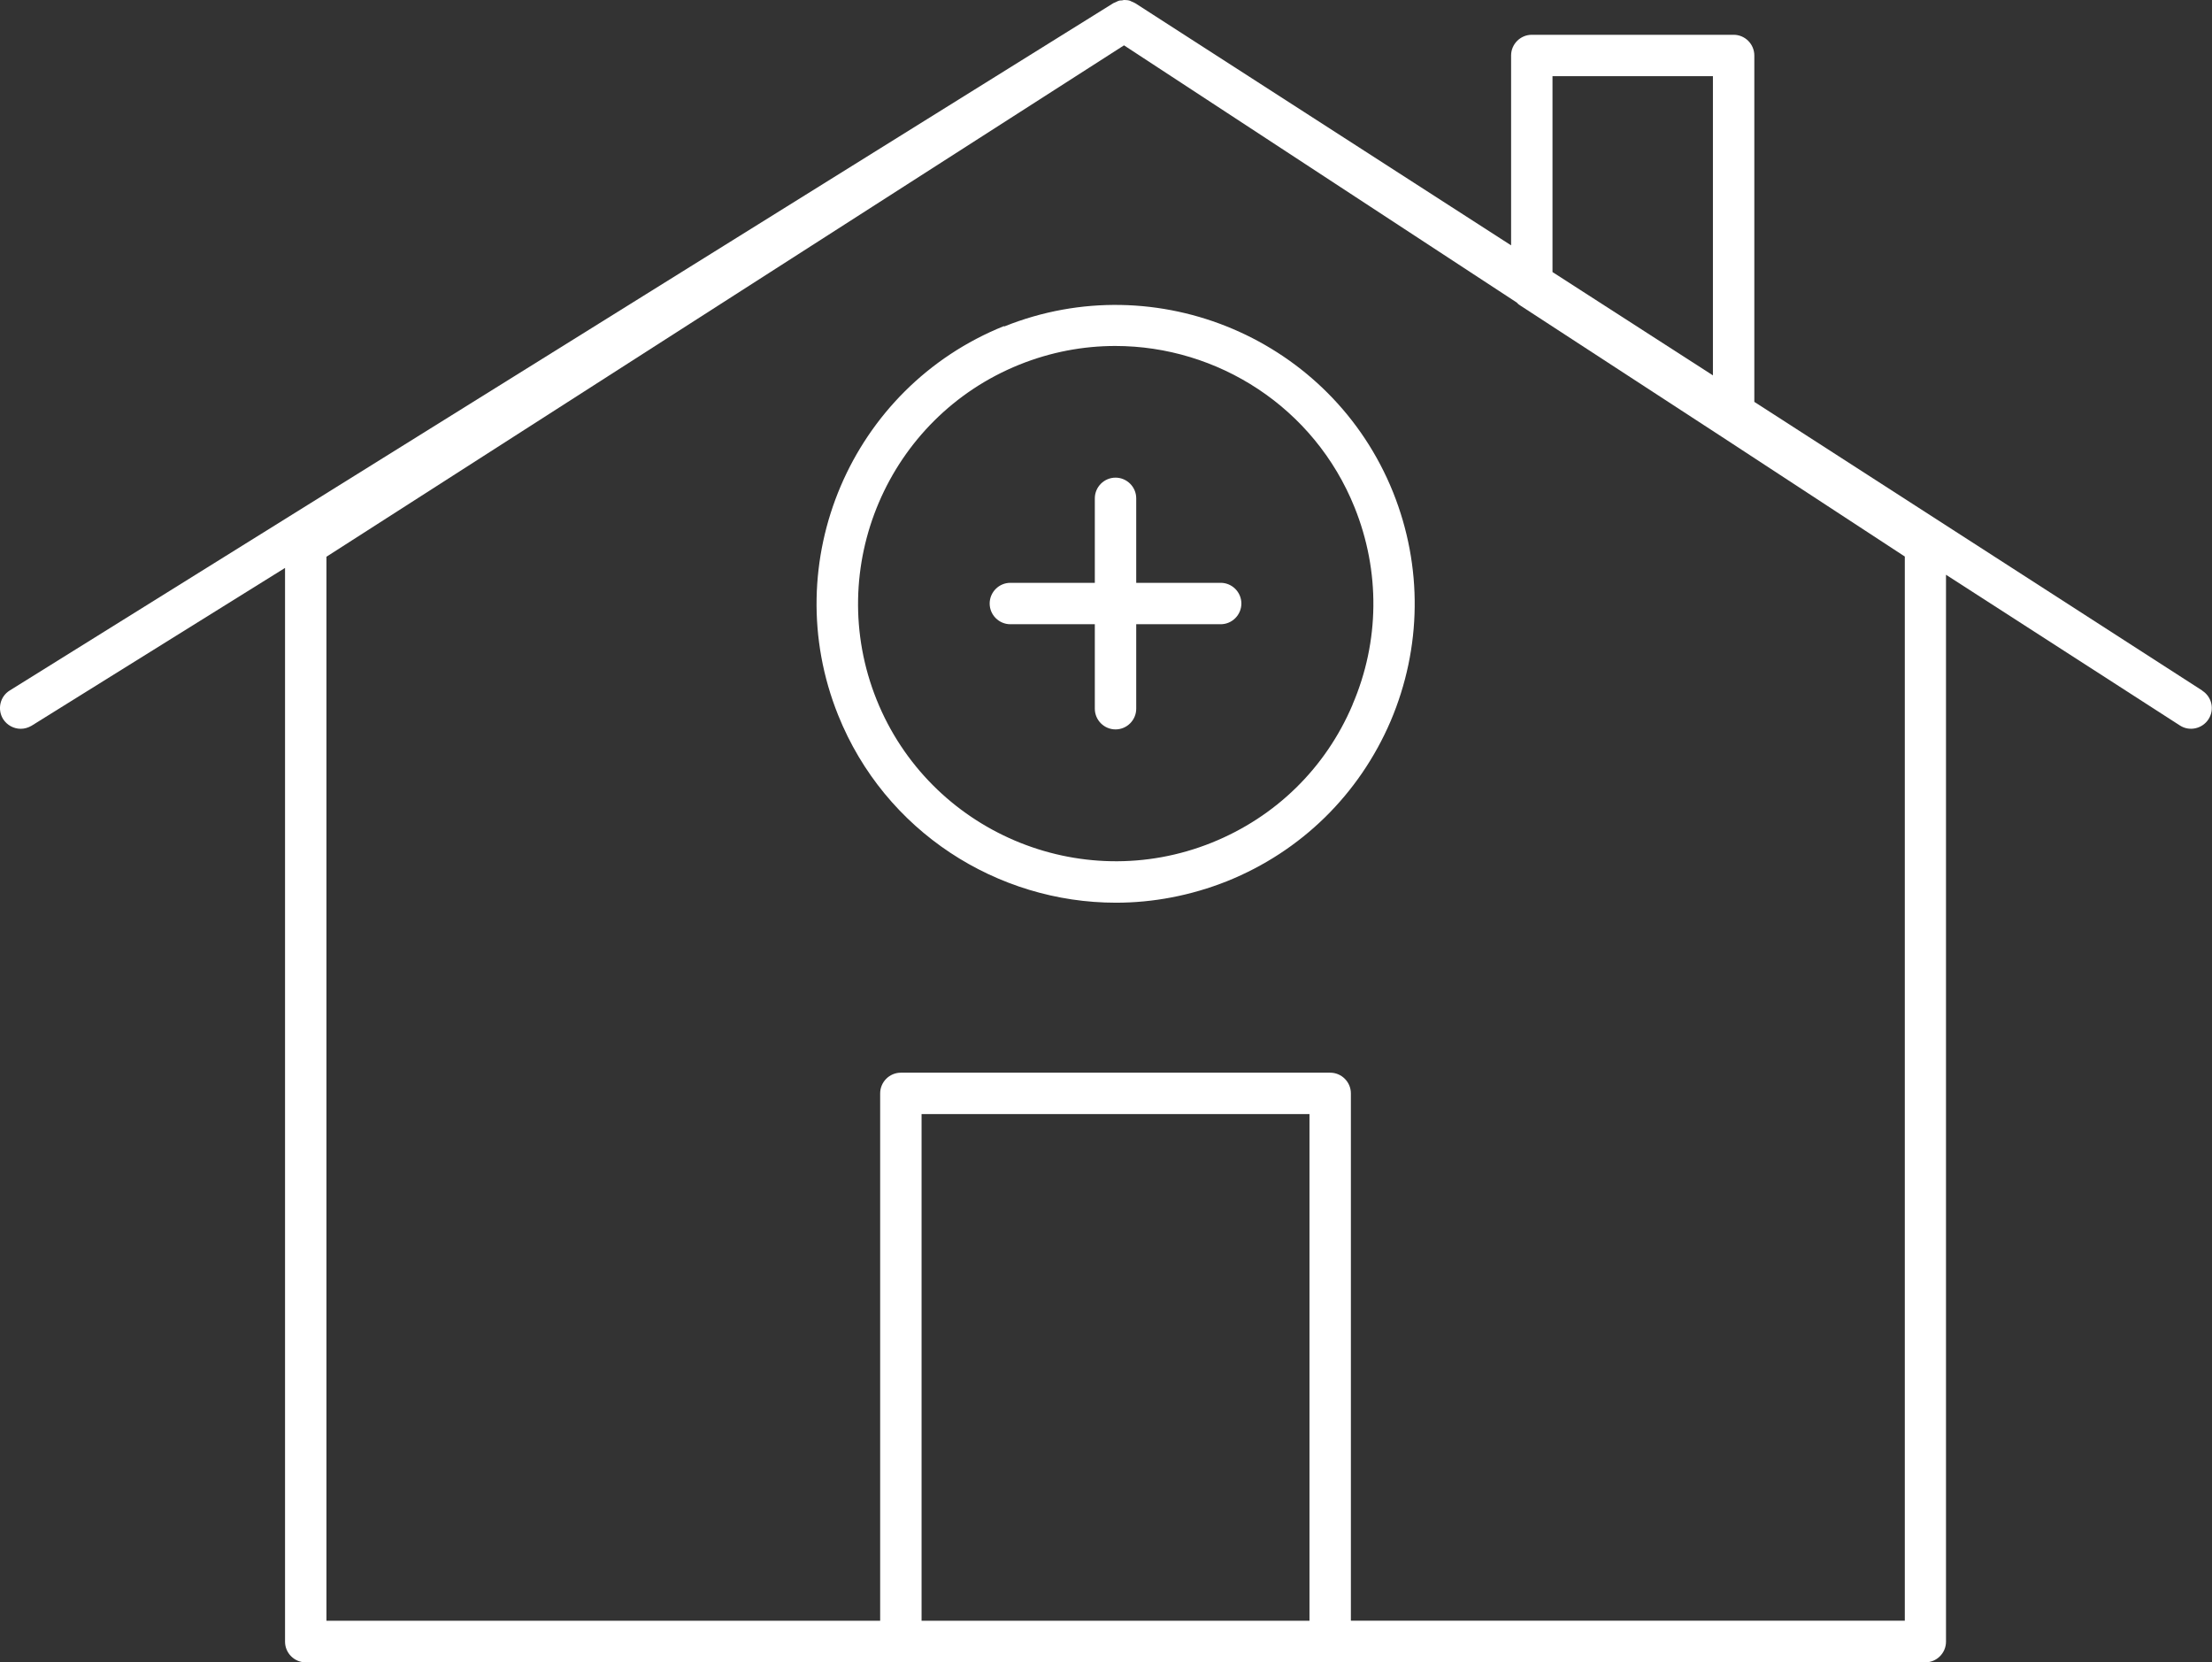
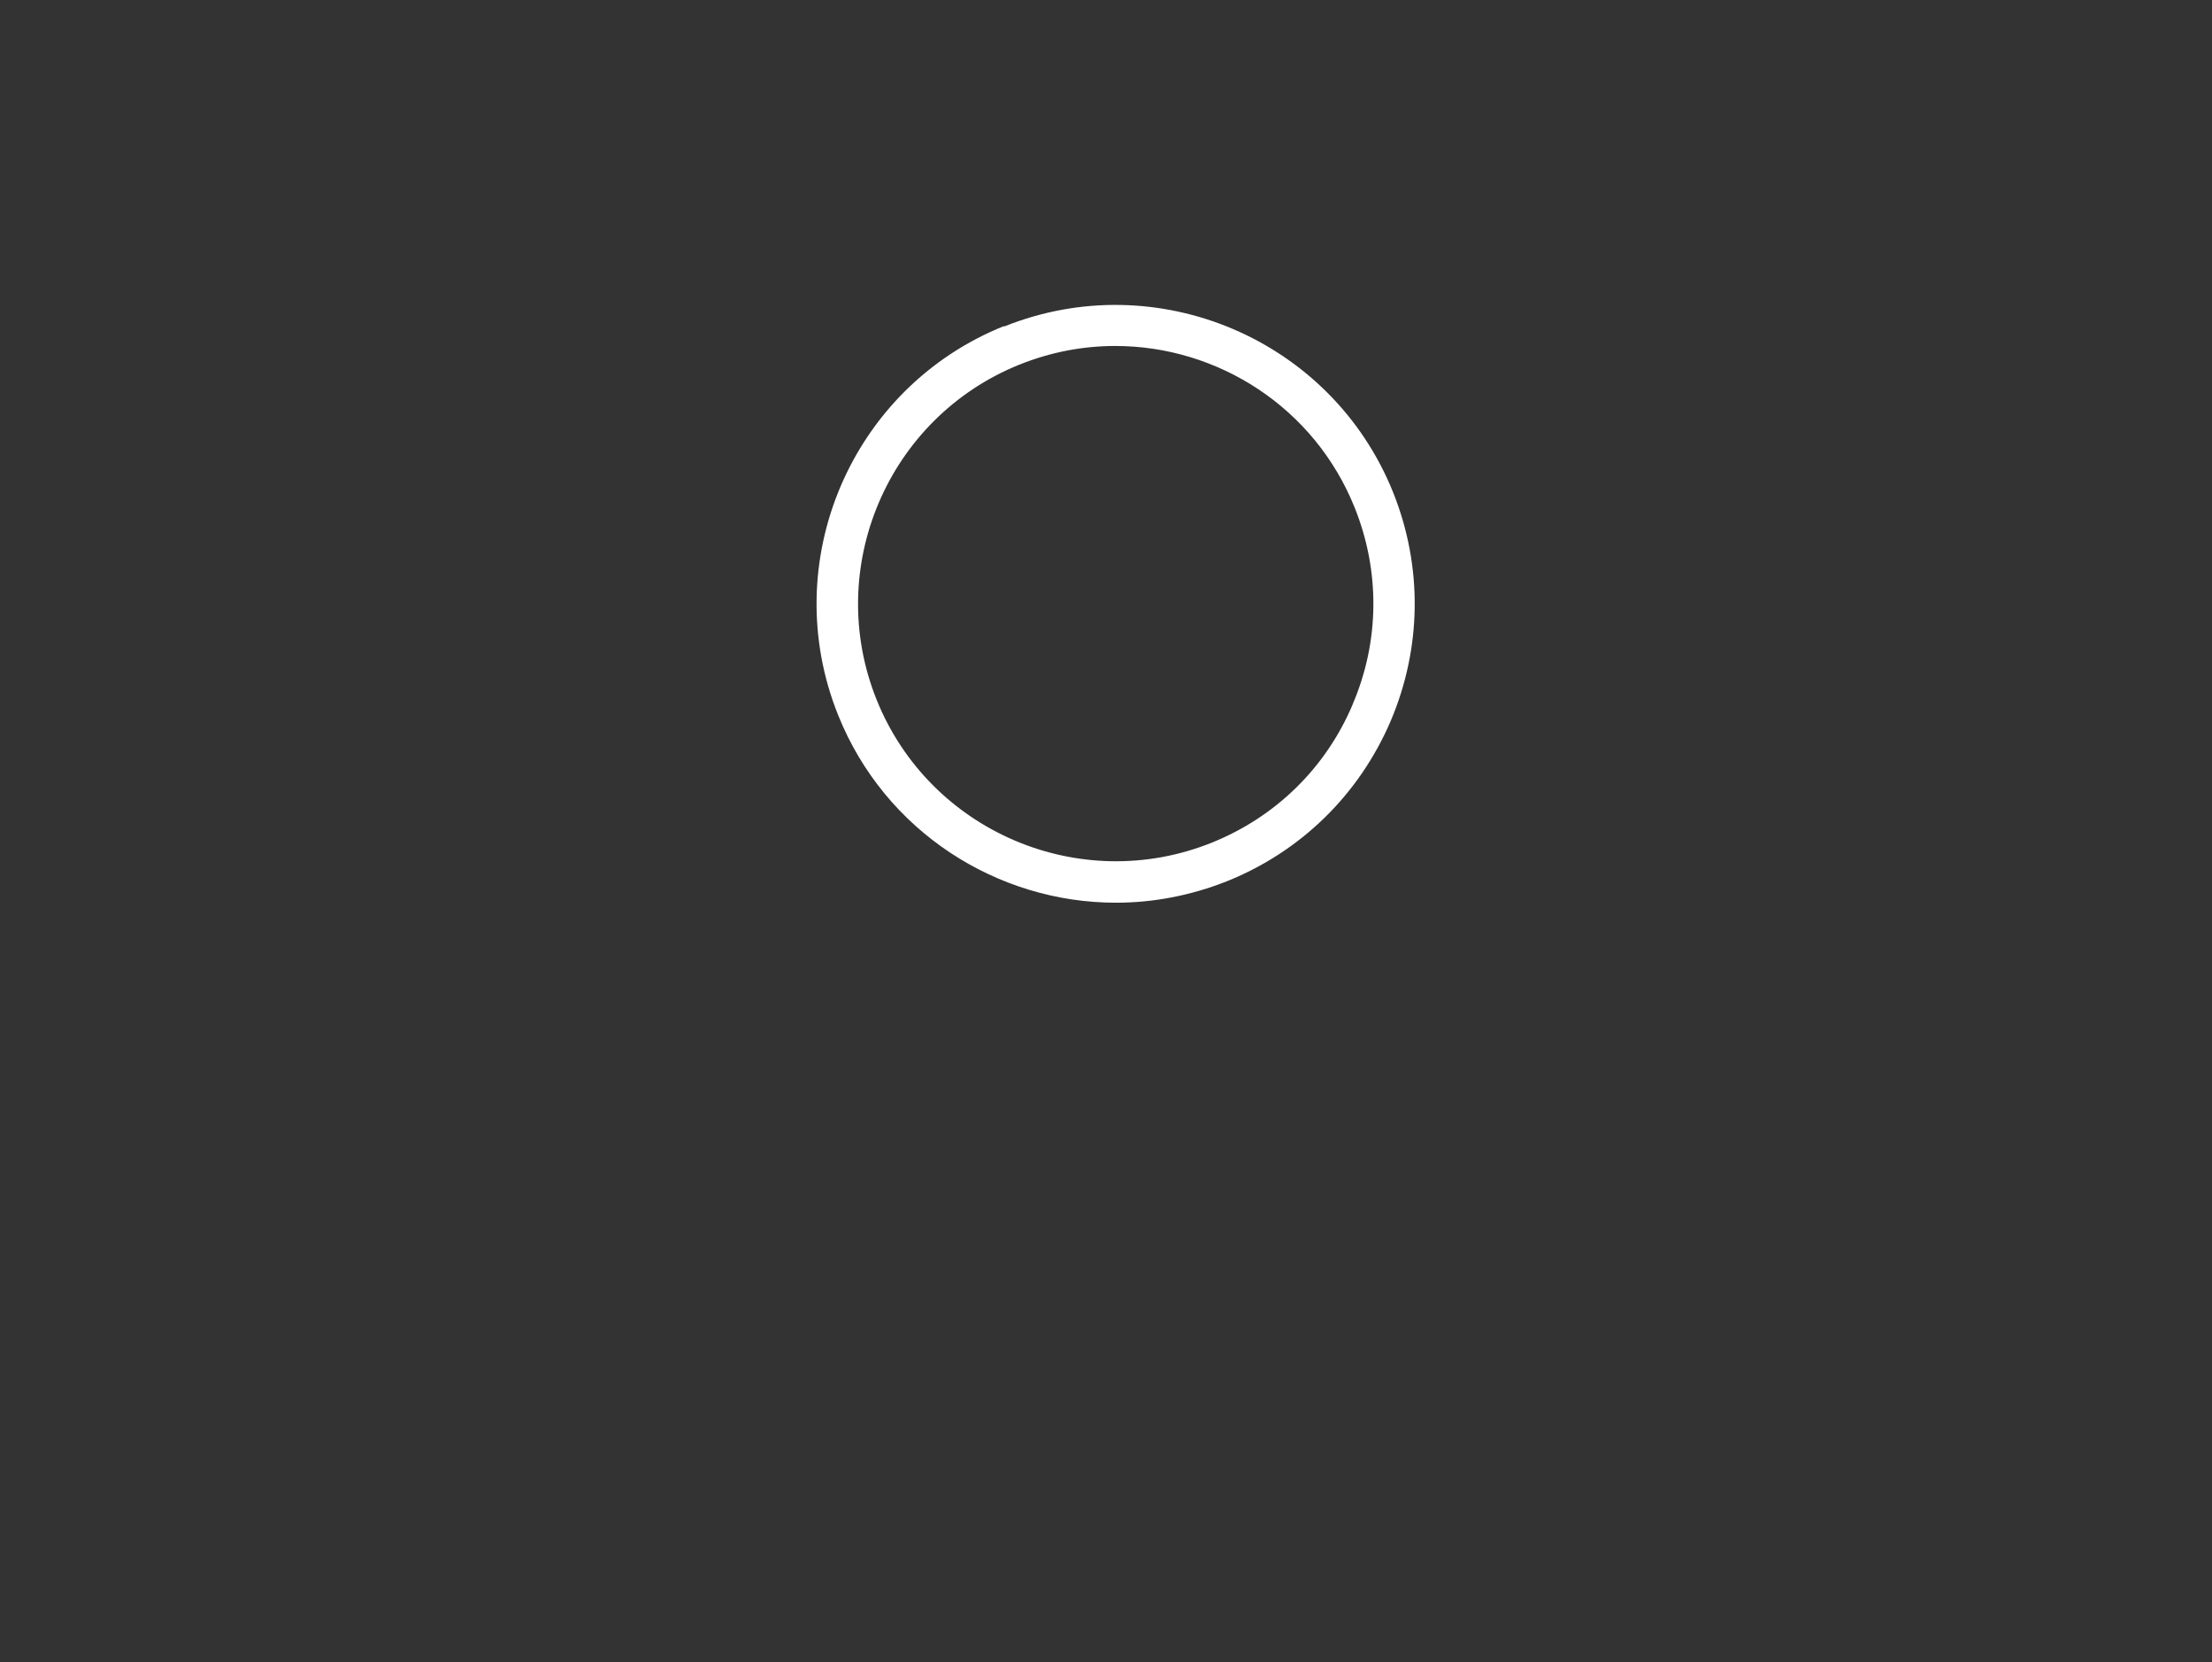
<svg xmlns="http://www.w3.org/2000/svg" id="Layer_2" data-name="Layer 2" viewBox="0 0 106.86 80.28">
  <rect x="0" y="0" width="106.86" height="80.28" fill="#333333" stroke="none" />
  <defs>
    <style>
      .cls-1 {
        fill: #fff;
      }
    </style>
  </defs>
  <g id="Layer_1-2" data-name="Layer 1">
    <g>
-       <path class="cls-1" d="M106.4,33.36l-21.65-13.95V2.68c0-.55-.45-1-1-1h-9.75c-.55,0-1,.45-1,1v9.17L54.85.16c-.06-.04-.13-.06-.19-.09-.02,0-.04-.02-.06-.03-.09-.03-.18-.04-.28-.04-.04,0-.08.01-.12.02-.05,0-.11,0-.16.02-.04.01-.07.03-.11.05-.05.02-.1.04-.14.06L.47,33.35c-.47.29-.61.91-.32,1.38.19.3.52.47.85.47.18,0,.36-.05.53-.15l12.24-7.62v51.86c0,.55.45,1,1,1h78.24c.55,0,1-.45,1-1V27.76l11.3,7.28c.46.3,1.08.16,1.38-.3.3-.46.17-1.08-.3-1.38ZM75,3.68h7.75v14.45l-7.75-4.99V3.68ZM44.52,78.28v-24.47h18.74v24.47h-18.74ZM65.26,78.28v-25.47c0-.55-.45-1-1-1h-20.74c-.55,0-1,.45-1,1v25.47H15.77V26.89L54.3,2.19l18.97,12.42c.05.06.11.11.18.15l9.75,6.35s0,0,0,0l8.82,5.77v51.4h-26.75Z" />
      <path class="cls-1" d="M48.5,15.75c-7.39,2.97-10.98,11.4-8.01,18.79,2.26,5.63,7.69,9.06,13.42,9.06,1.79,0,3.61-.34,5.37-1.04,3.58-1.44,6.38-4.19,7.9-7.73,1.51-3.55,1.55-7.48.12-11.05-2.97-7.39-11.4-10.98-18.79-8.01ZM65.34,34.04c-1.3,3.06-3.72,5.42-6.8,6.66-6.37,2.56-13.63-.54-16.19-6.9-2.56-6.37.54-13.63,6.9-16.19,1.52-.61,3.08-.9,4.63-.9,4.93,0,9.61,2.95,11.56,7.8,1.24,3.08,1.21,6.47-.1,9.52Z" />
-       <path class="cls-1" d="M58.97,28.15h-4.08v-4.08c0-.55-.45-1-1-1s-1,.45-1,1v4.08h-4.08c-.55,0-1,.45-1,1s.45,1,1,1h4.08v4.08c0,.55.45,1,1,1s1-.45,1-1v-4.08h4.08c.55,0,1-.45,1-1s-.45-1-1-1Z" />
    </g>
  </g>
</svg>